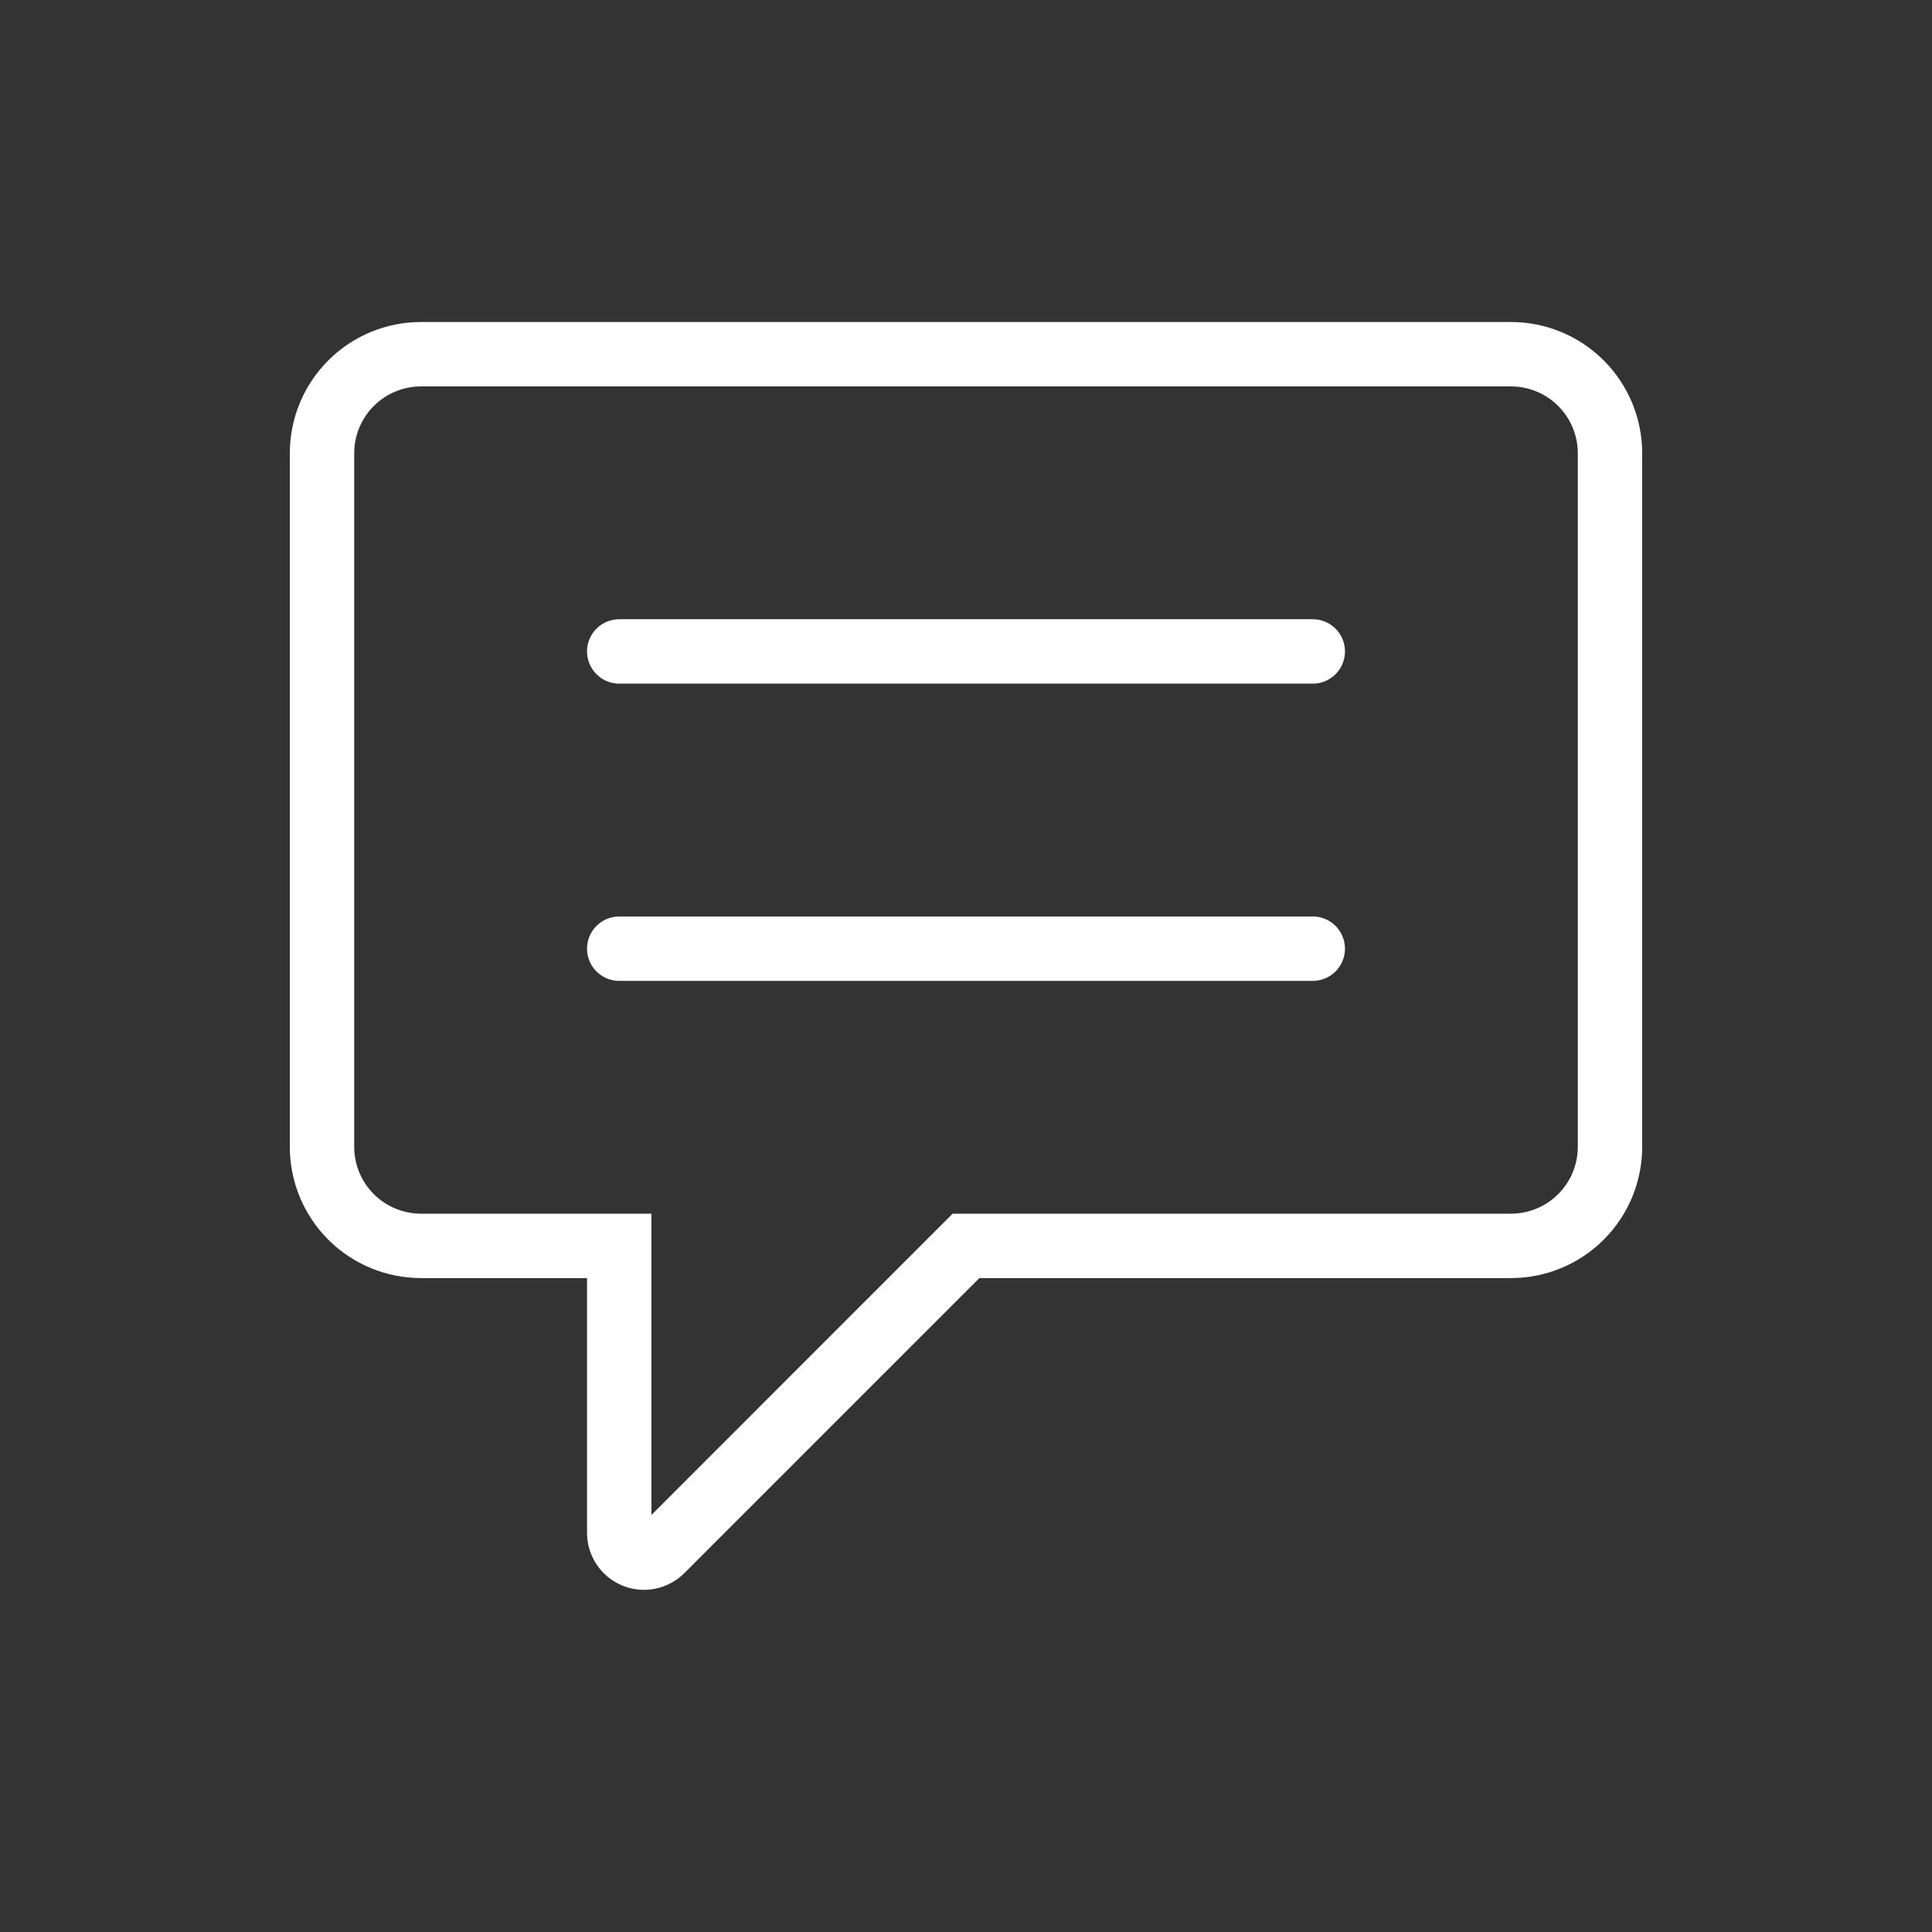
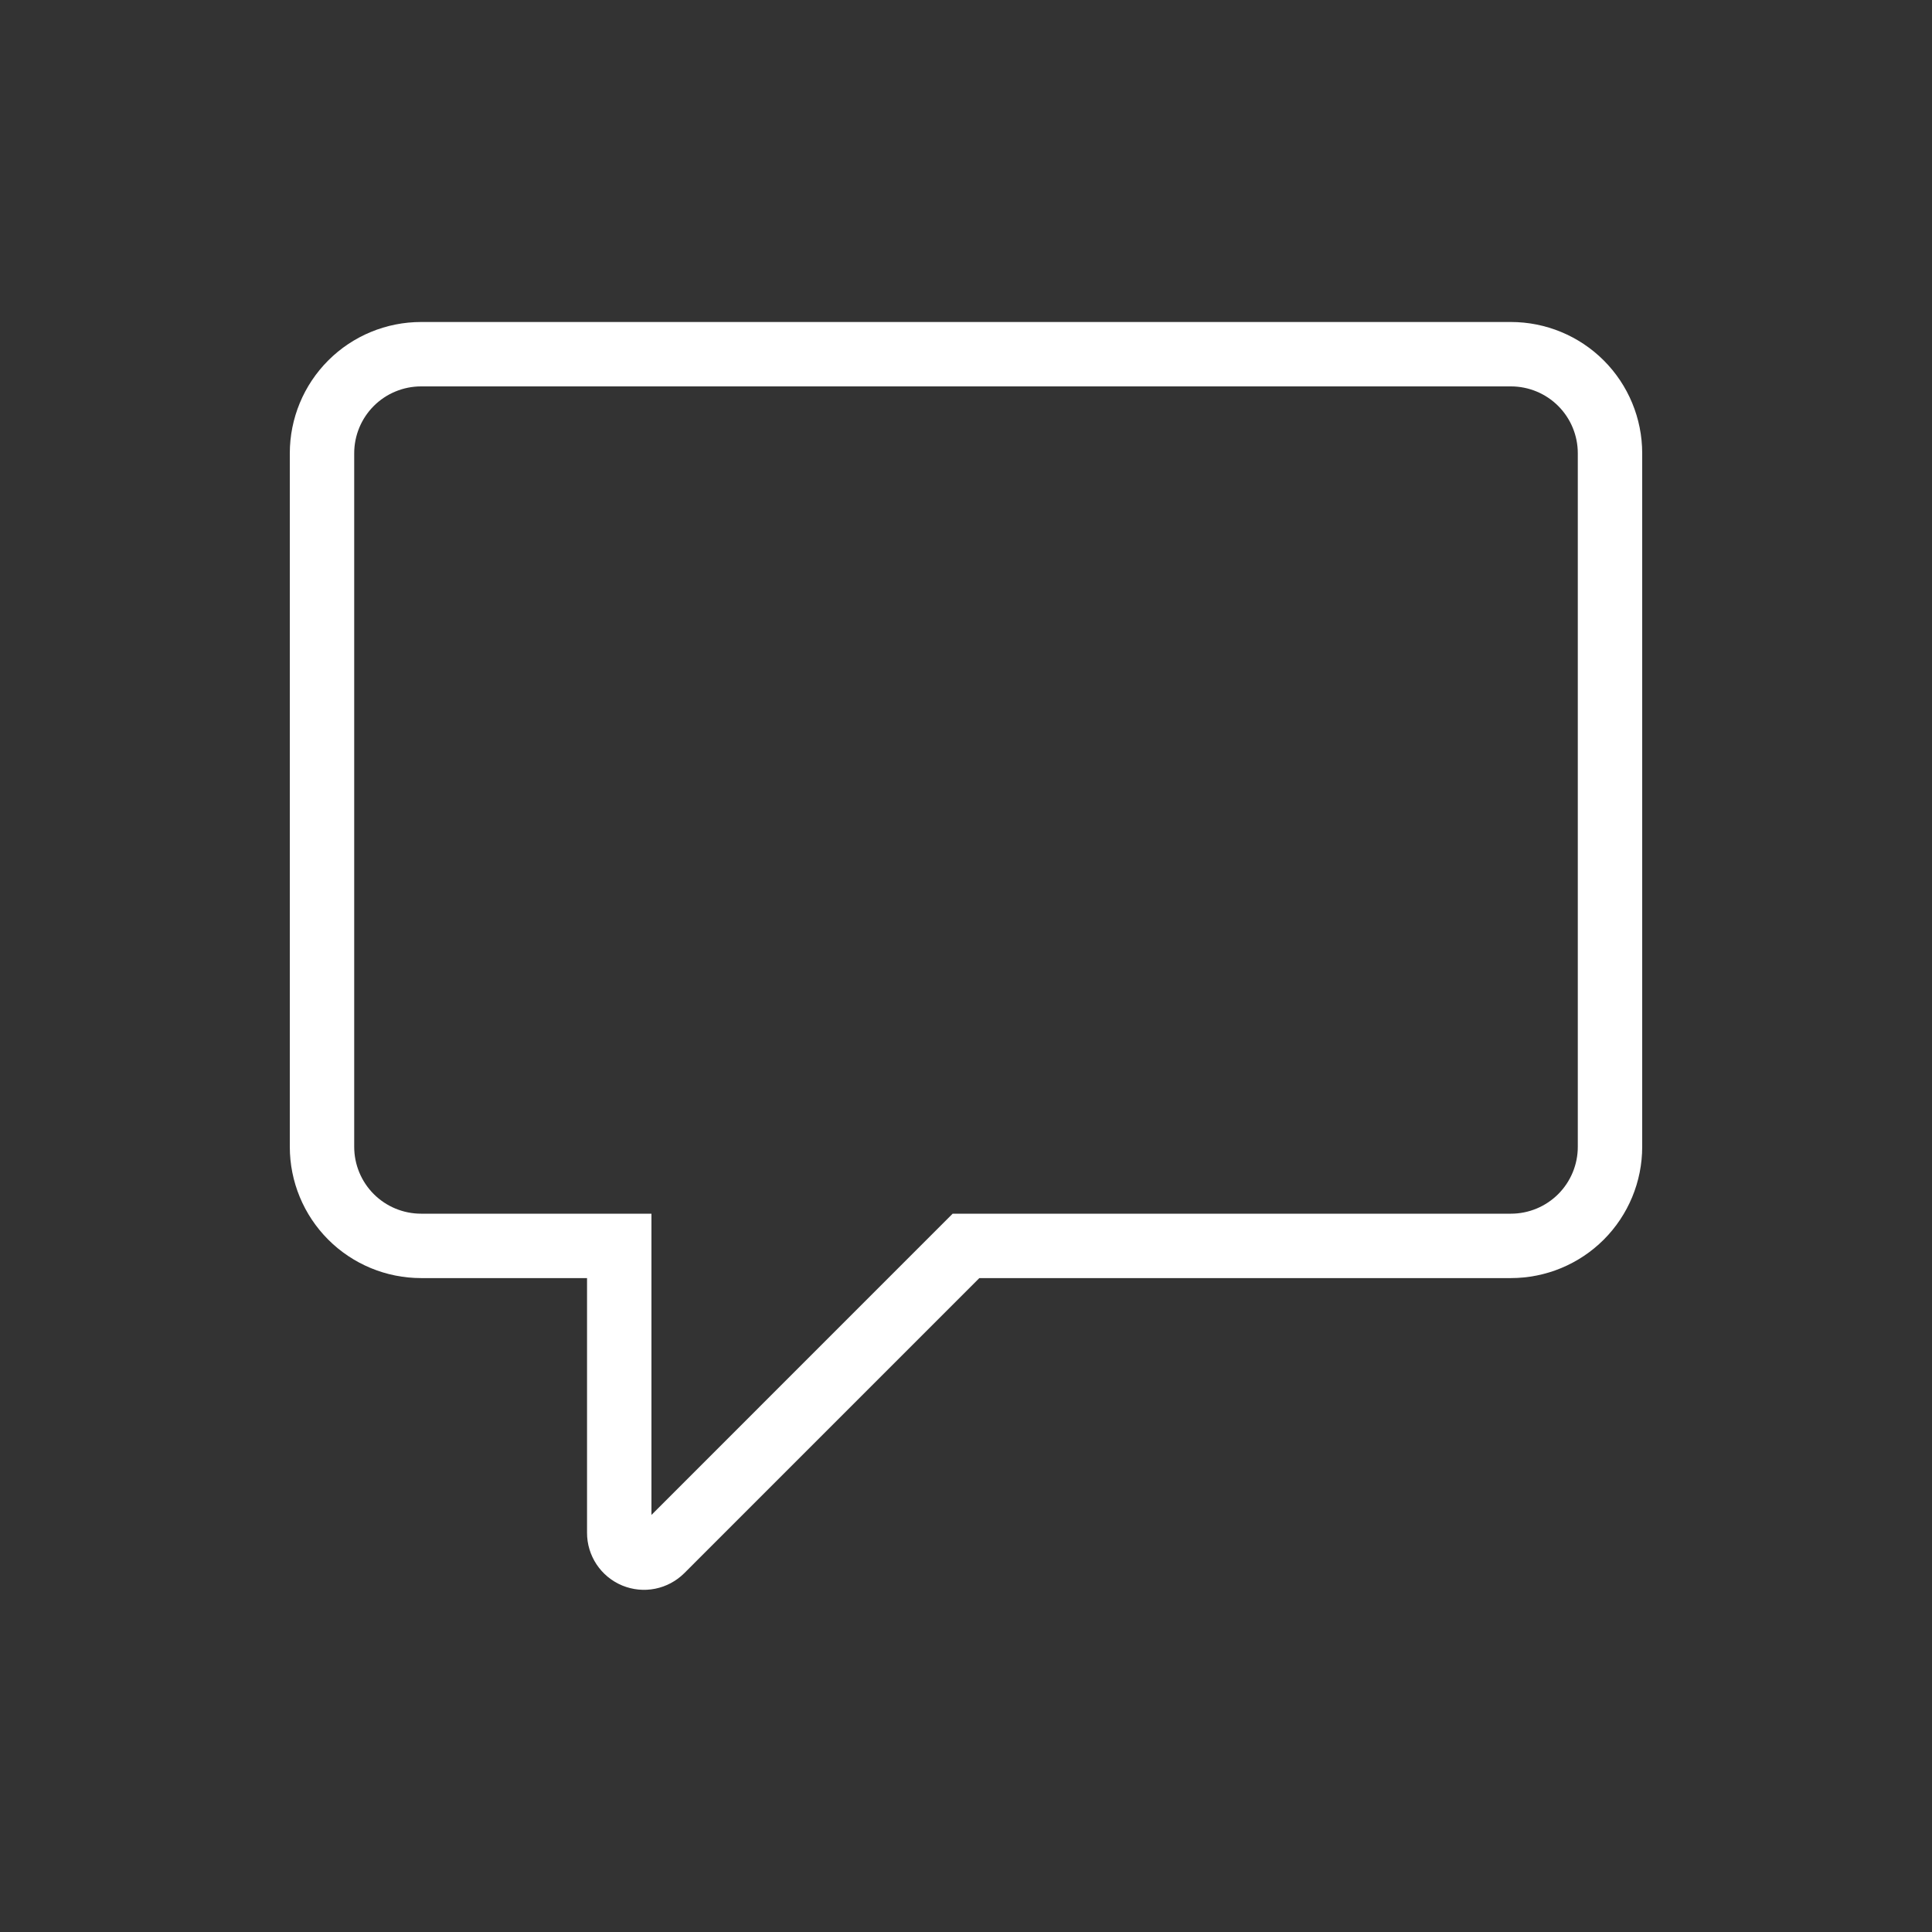
<svg xmlns="http://www.w3.org/2000/svg" width="60" height="60" viewBox="0 0 60 60" fill="none">
  <rect x="0" y="0" width="60" height="60" fill="#333333" stroke="none" />
  <g id="bitcoin-icons:message-outline">
    <g id="Group">
      <path id="Vector" d="M19.231 47.603V38.692H13.077C12.261 38.692 11.478 38.368 10.901 37.791C10.324 37.214 10 36.431 10 35.615V14.077C10 13.261 10.324 12.478 10.901 11.901C11.478 11.324 12.261 11 13.077 11H46.923C47.739 11 48.522 11.324 49.099 11.901C49.676 12.478 50 13.261 50 14.077V35.615C50 36.431 49.676 37.214 49.099 37.791C48.522 38.368 47.739 38.692 46.923 38.692H30L20.545 48.148C20.437 48.255 20.3 48.329 20.15 48.359C20.001 48.389 19.846 48.373 19.705 48.315C19.565 48.257 19.445 48.158 19.36 48.031C19.276 47.904 19.23 47.755 19.231 47.603Z" stroke="white" stroke-width="2" />
-       <path id="Vector_2" d="M19.231 29.462H40.769M19.231 20.231H40.769" stroke="white" stroke-width="2" stroke-linecap="round" />
    </g>
  </g>
</svg>